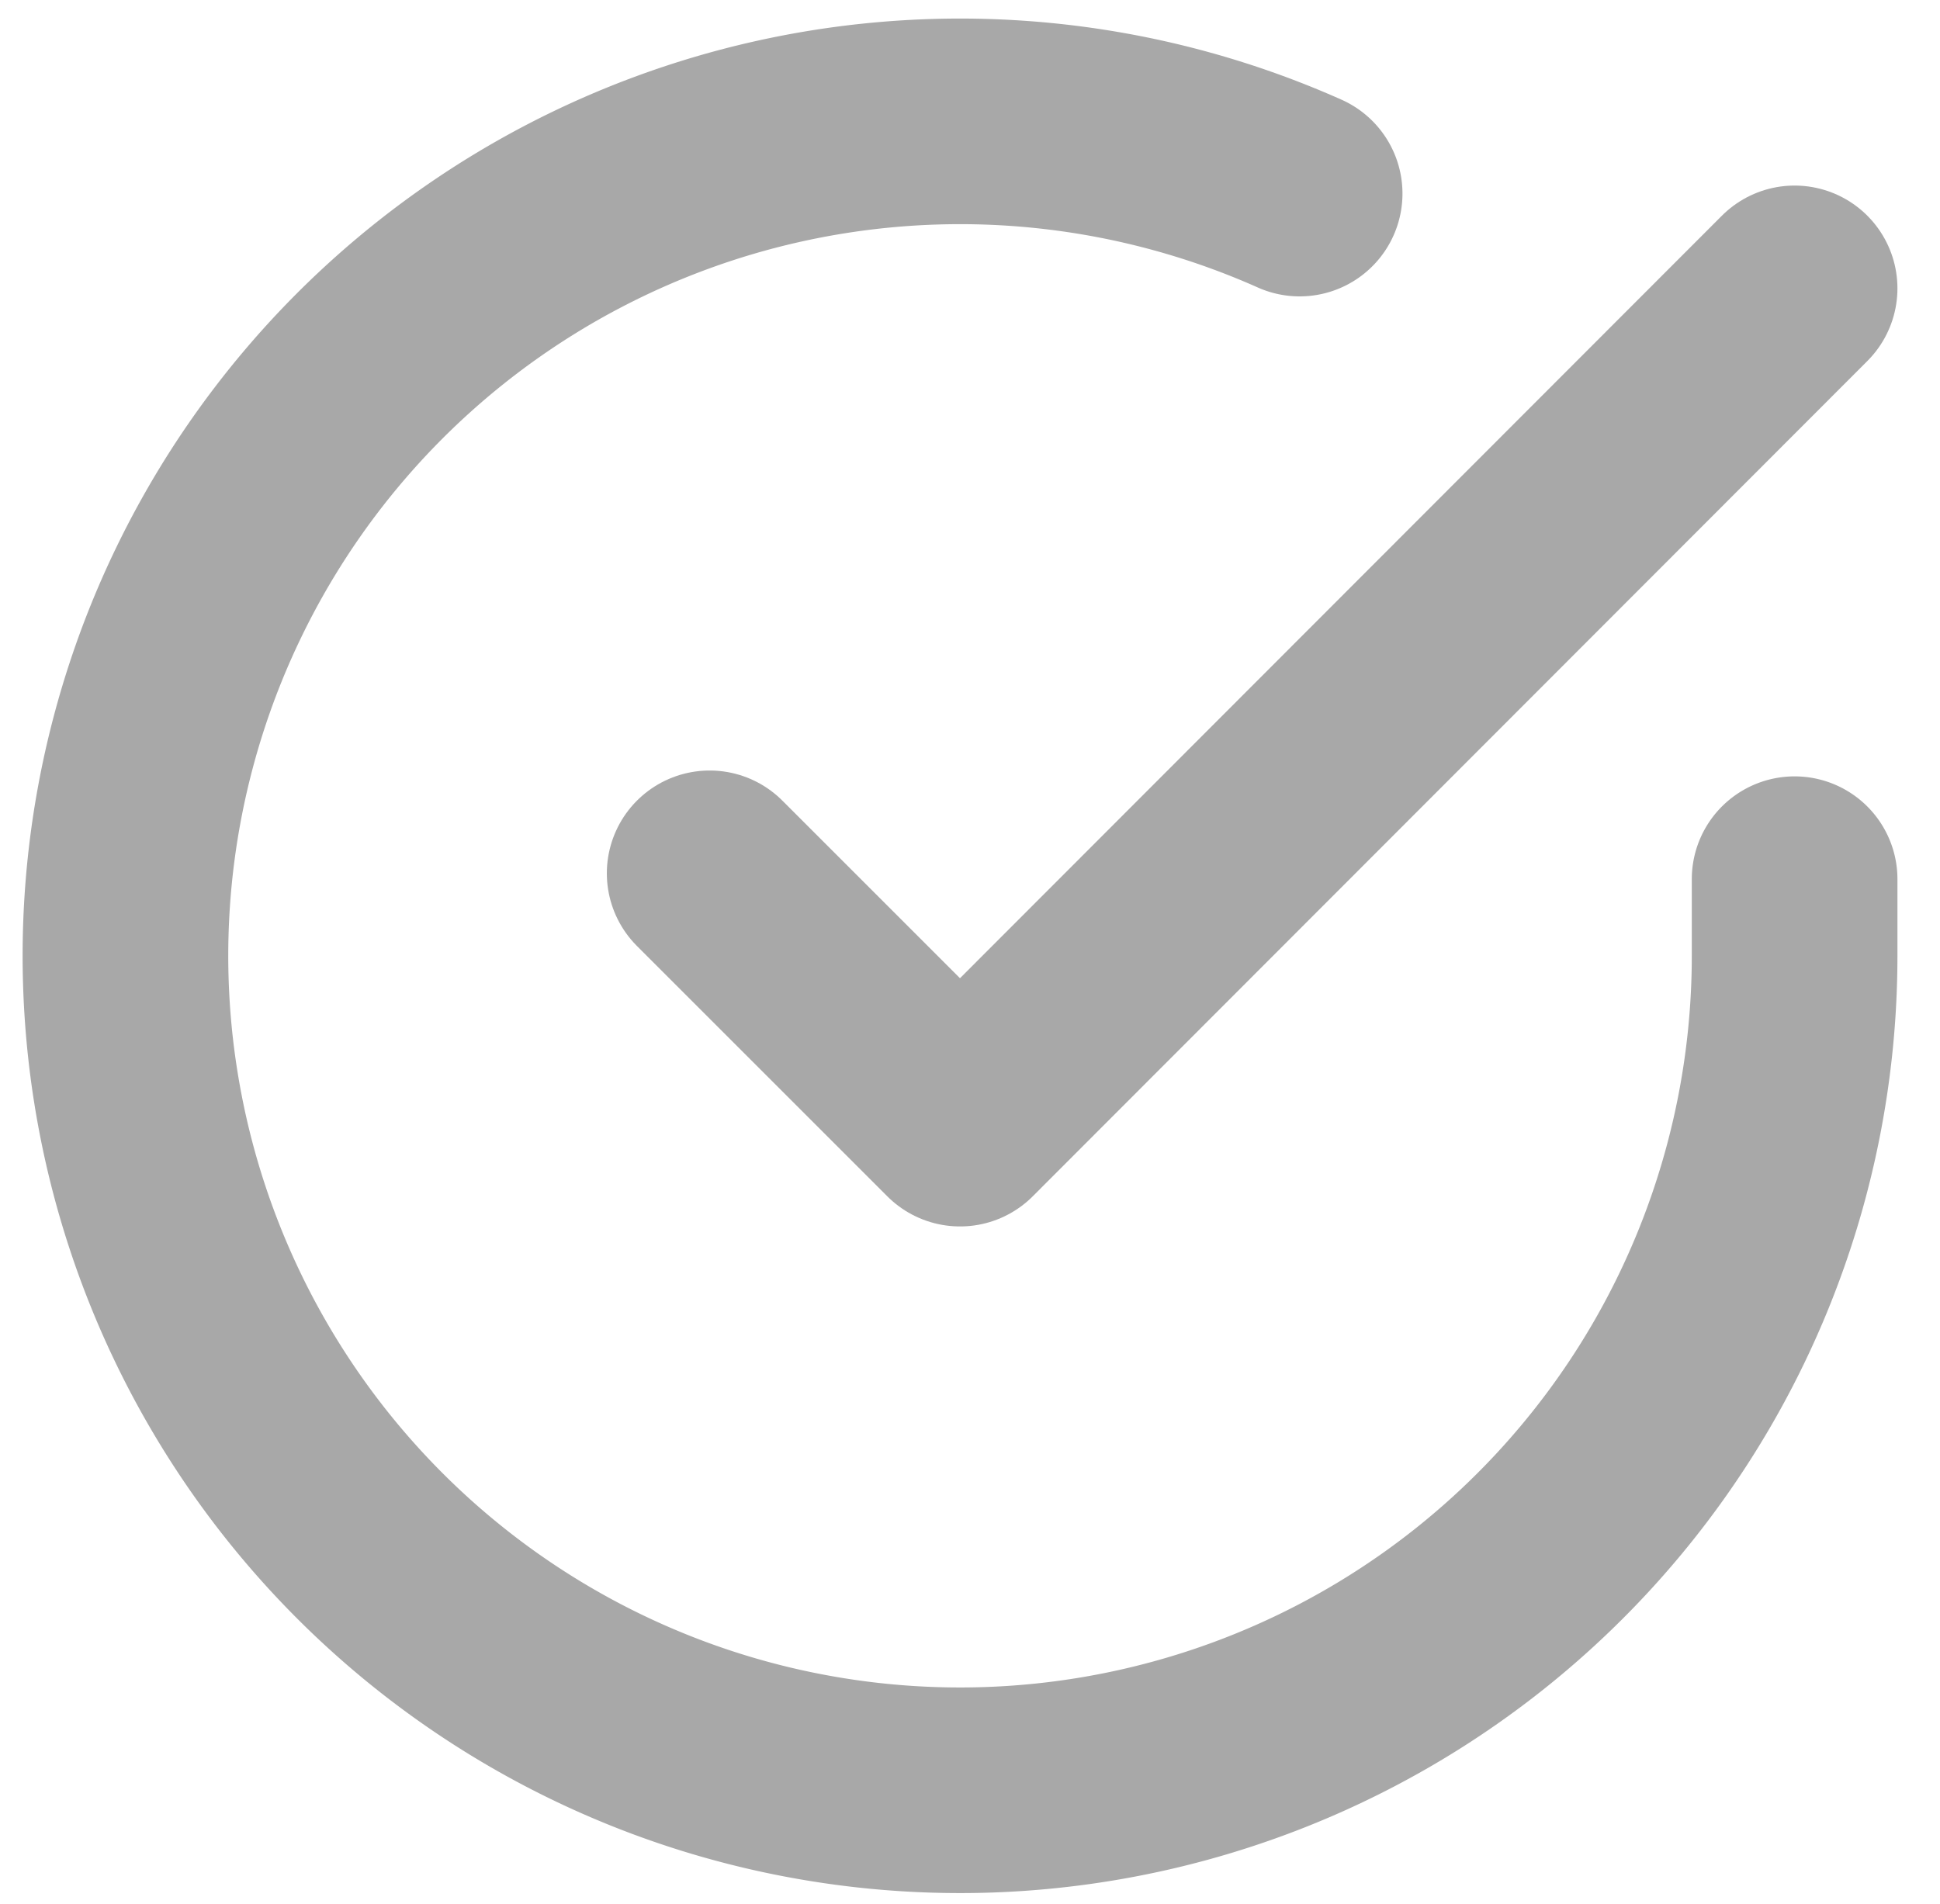
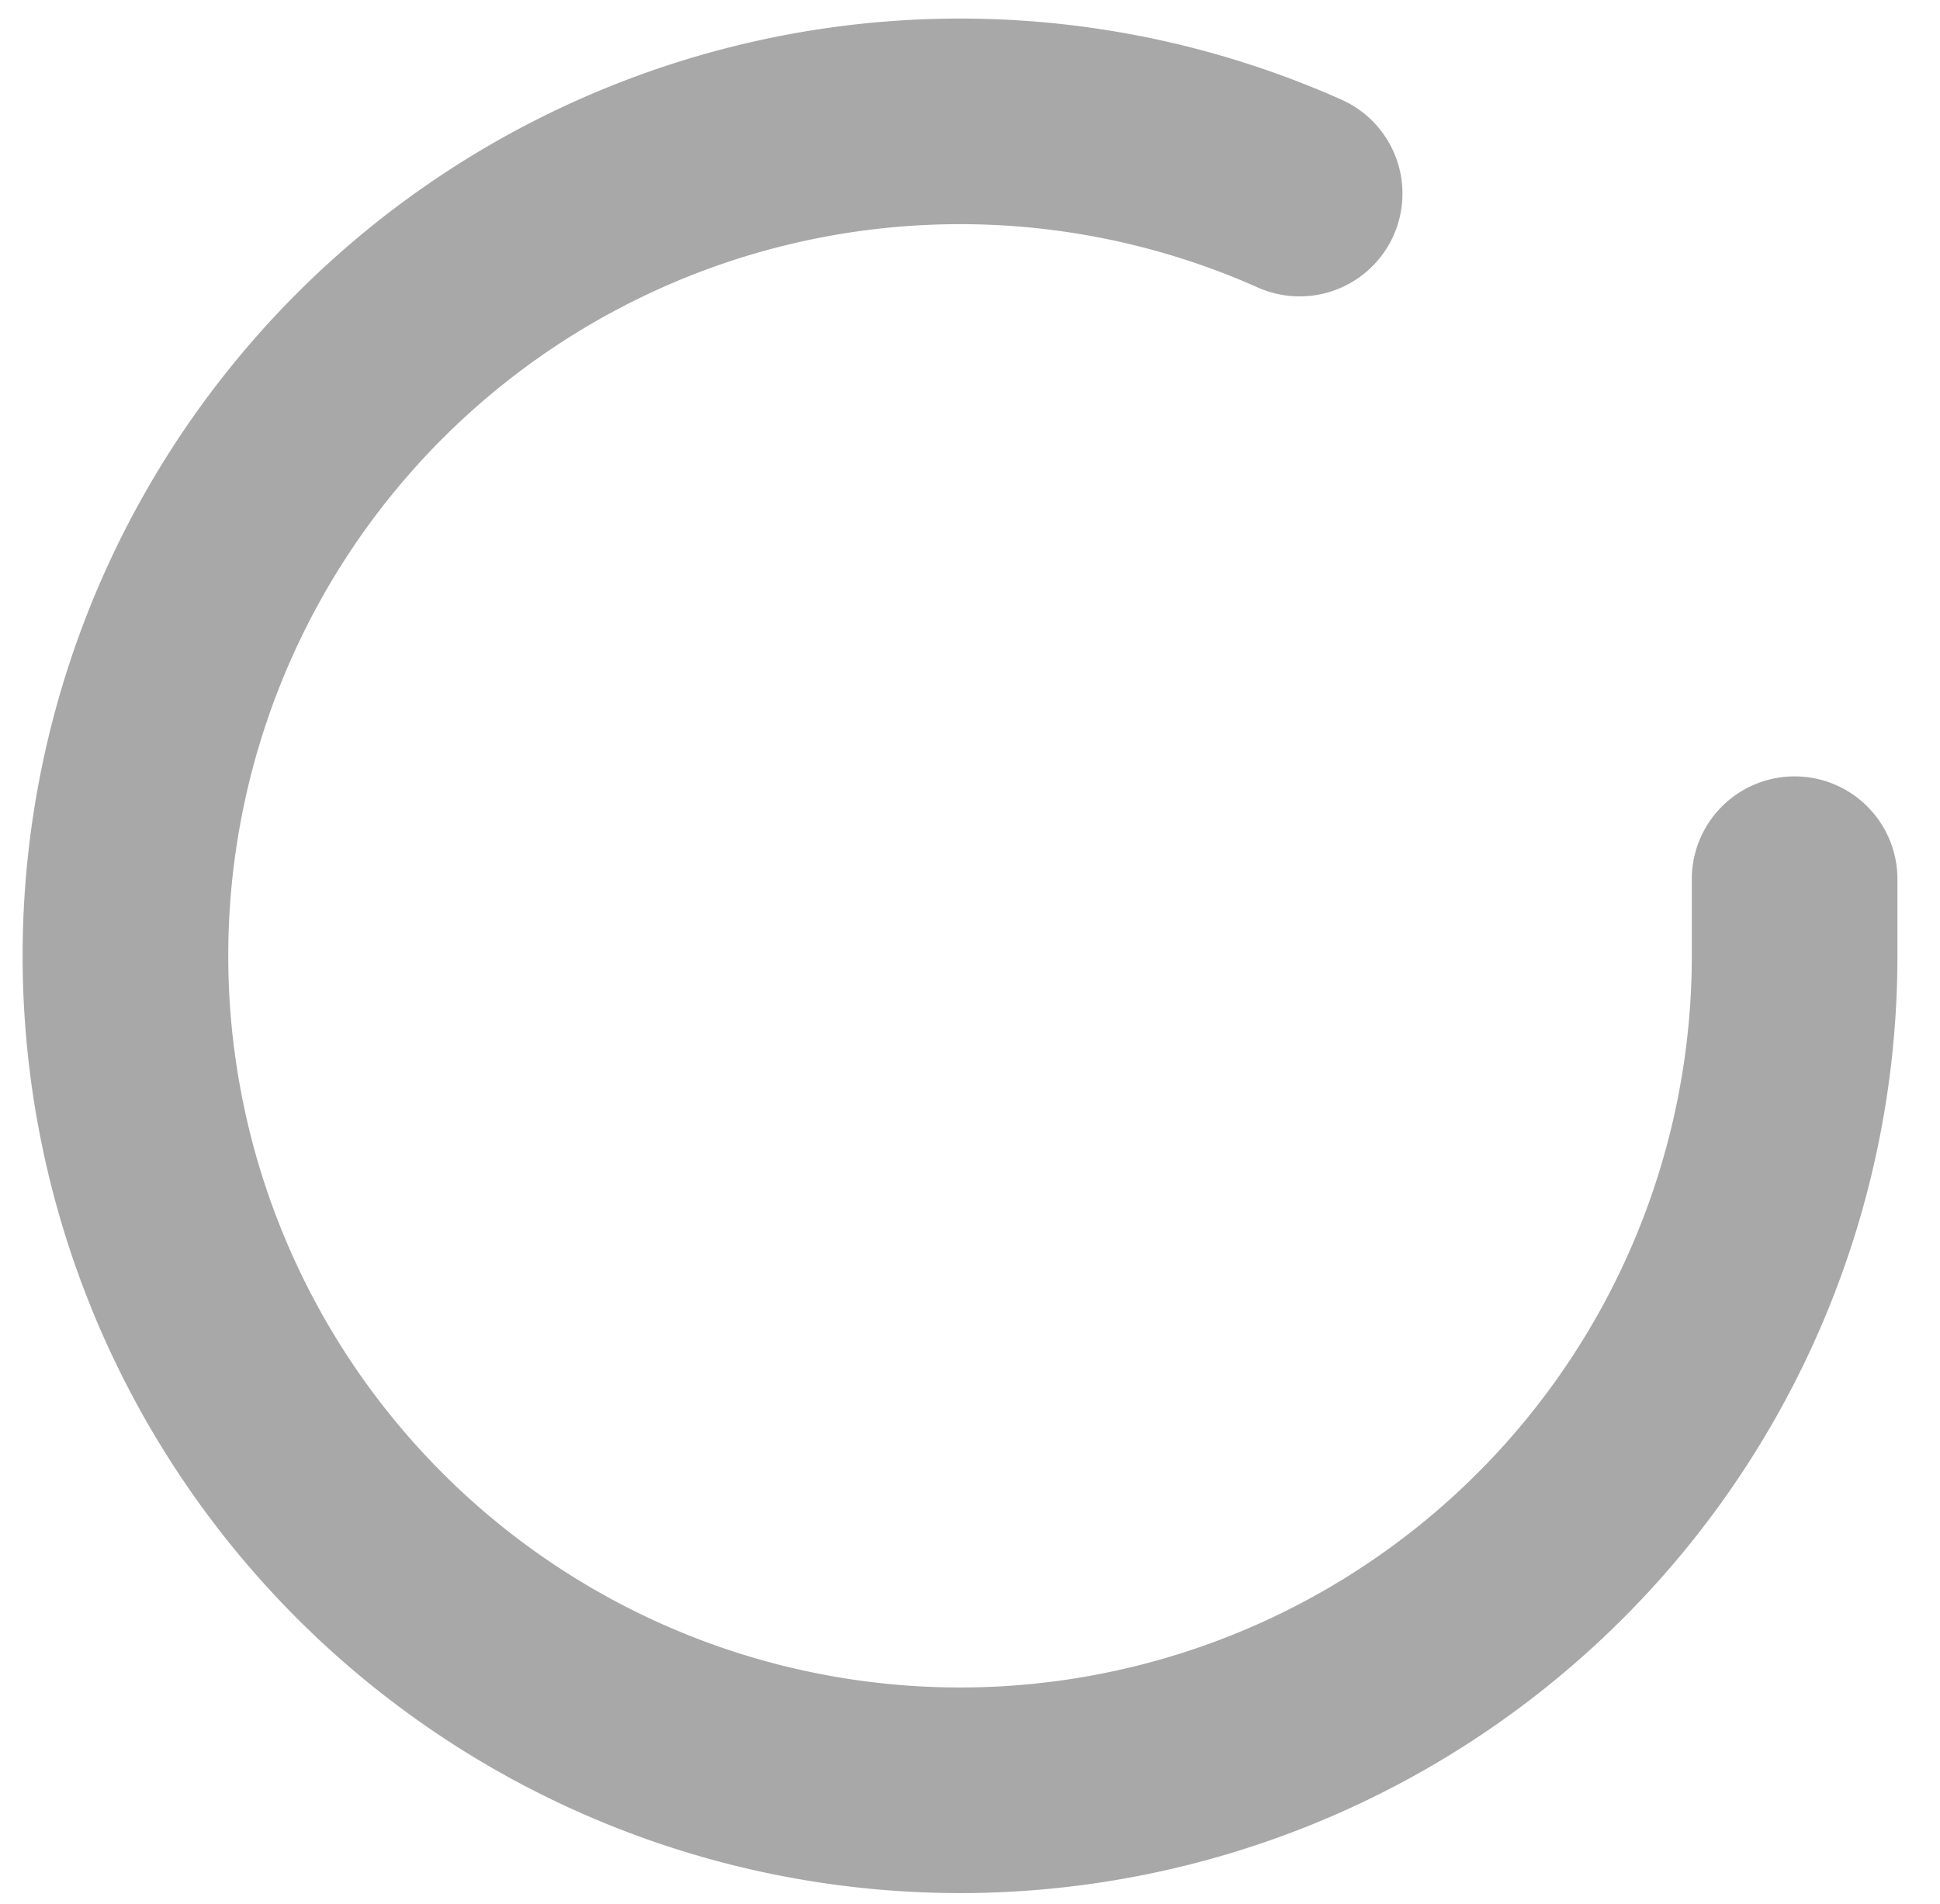
<svg xmlns="http://www.w3.org/2000/svg" width="18.868" height="18.524" viewBox="0 0 18.868 18.524">
  <g id="check-circle" transform="translate(-0.78 -0.817)">
    <path id="Path_220" data-name="Path 220" d="M18.234,9.369v.747A8.117,8.117,0,1,1,13.42,2.7" transform="translate(0 0)" fill="none" stroke="#a8a8a8" stroke-linecap="round" stroke-linejoin="round" stroke-width="2" />
-     <path id="Path_221" data-name="Path 221" d="M19.552,4l-8.117,8.125L9,9.69" transform="translate(-1.318 -0.378)" fill="none" stroke="#a8a8a8" stroke-linecap="round" stroke-linejoin="round" stroke-width="2" />
  </g>
</svg>